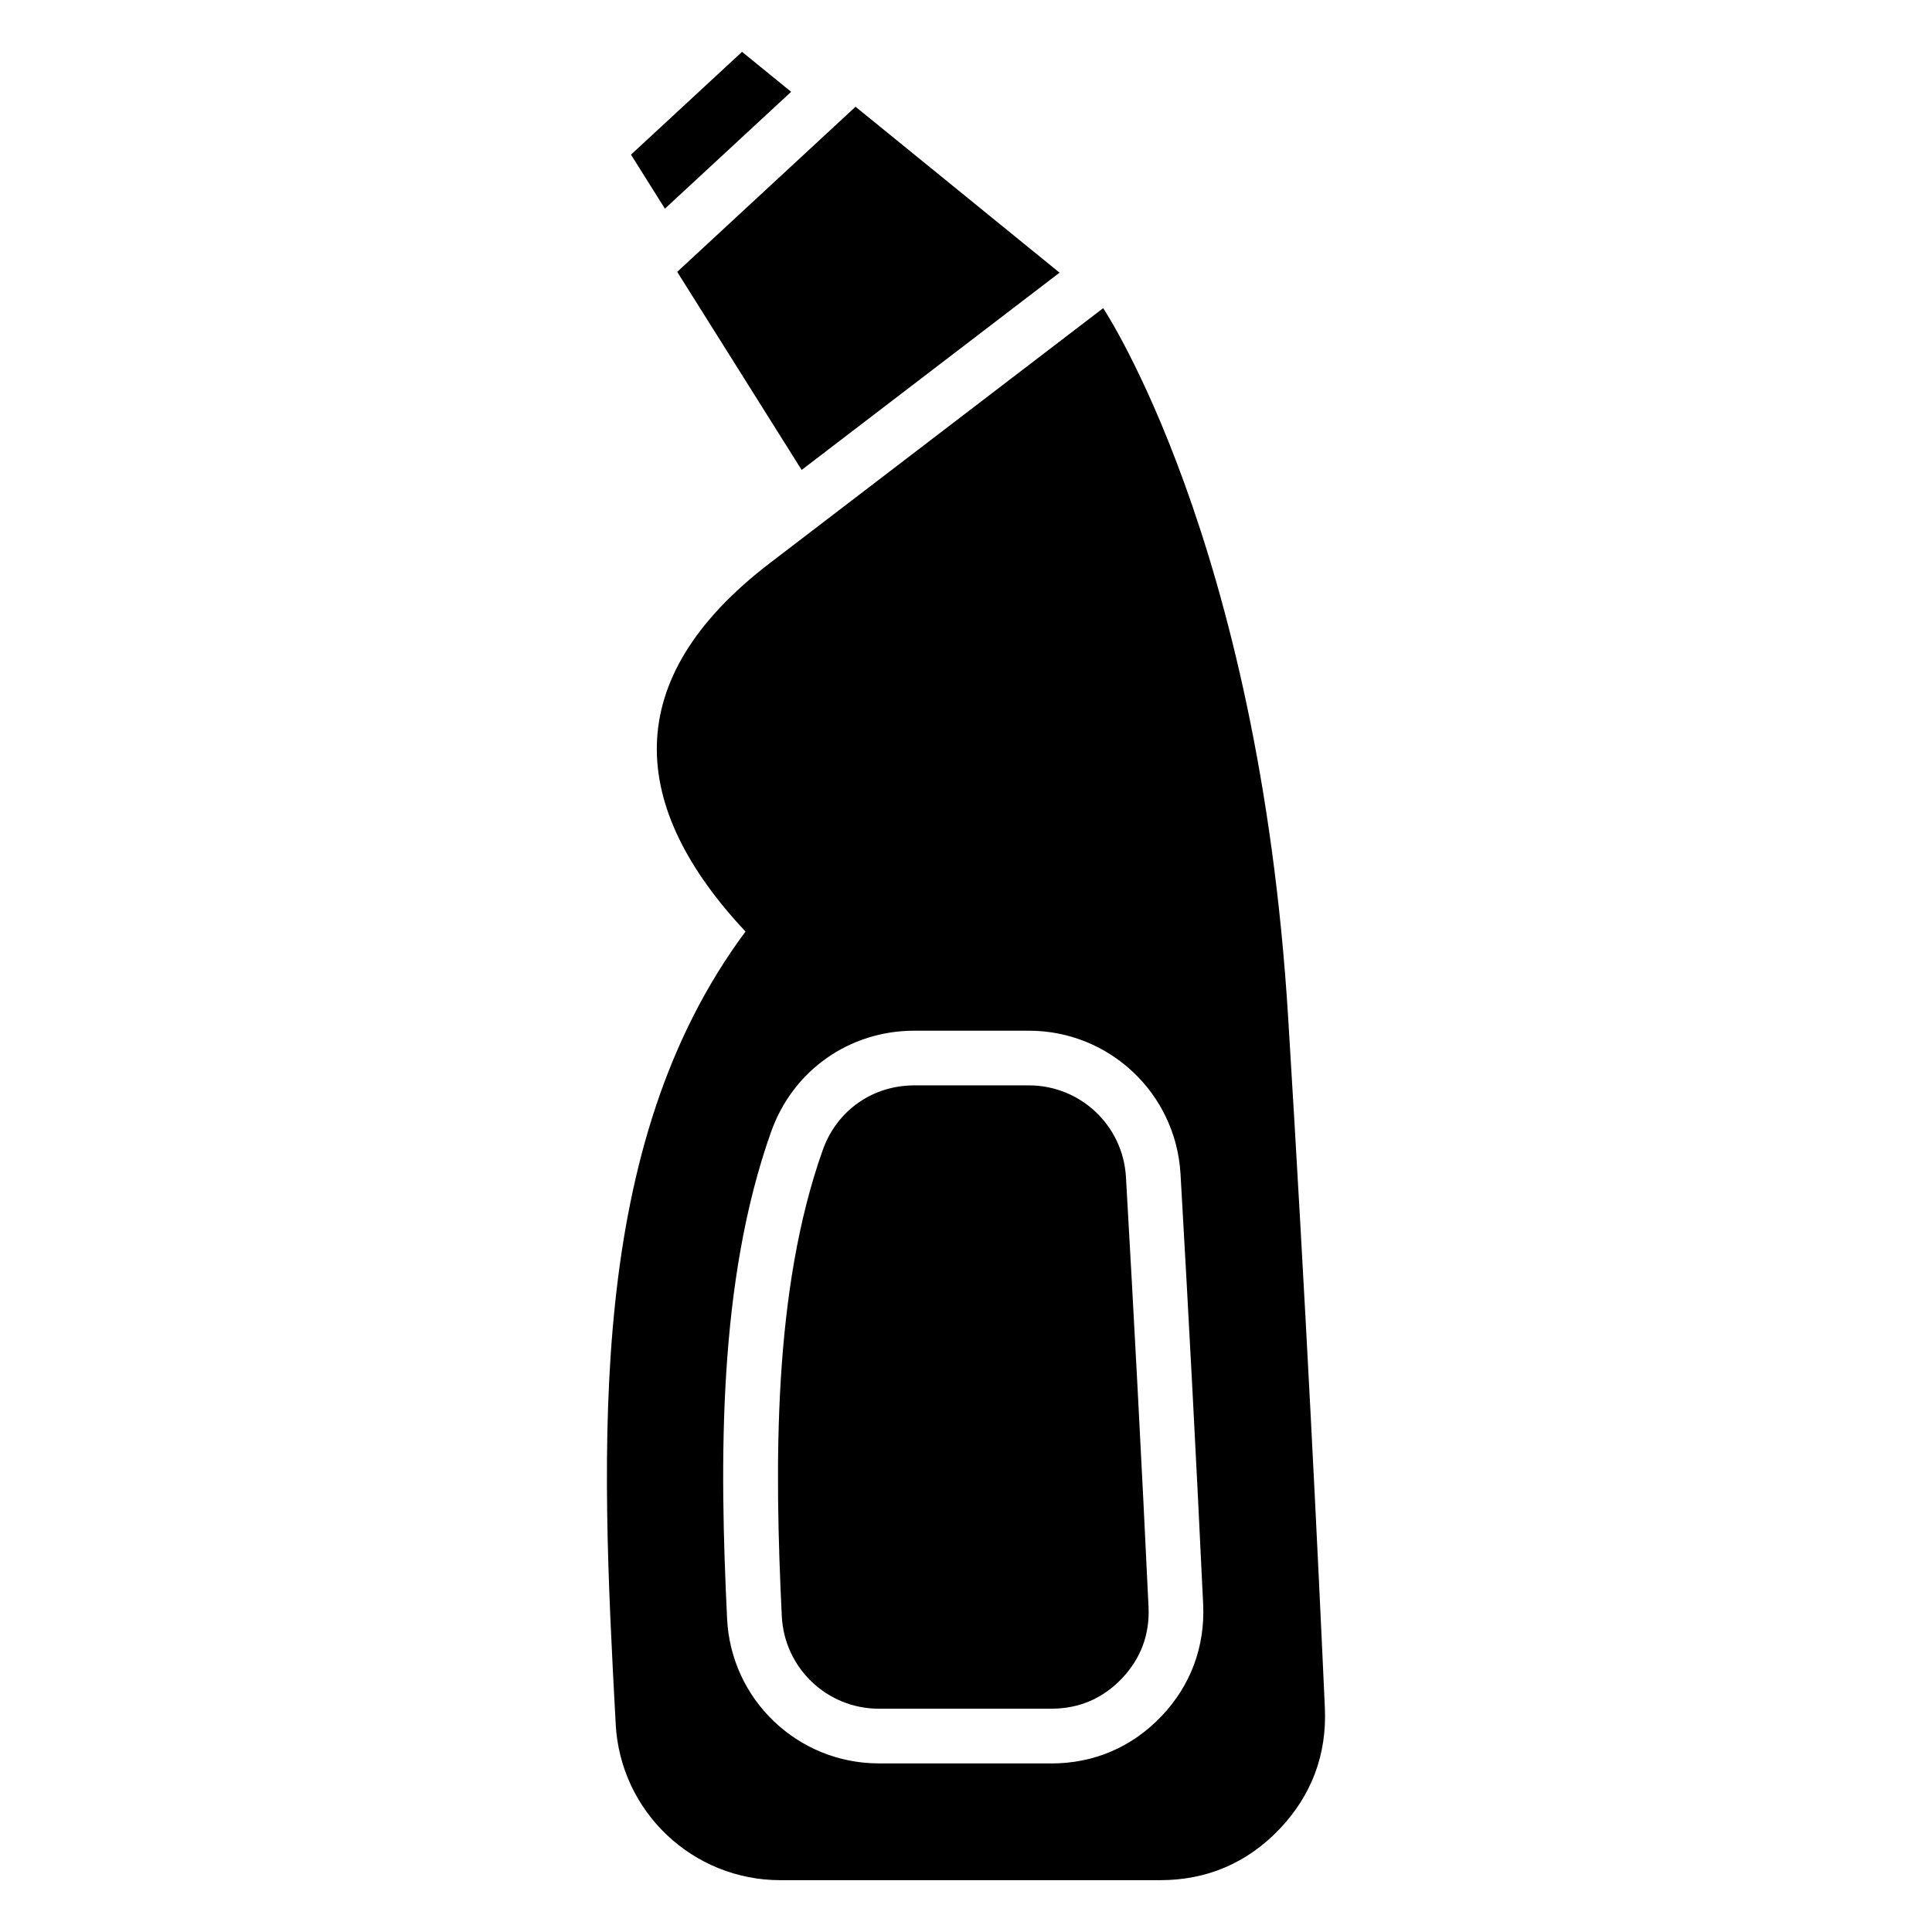
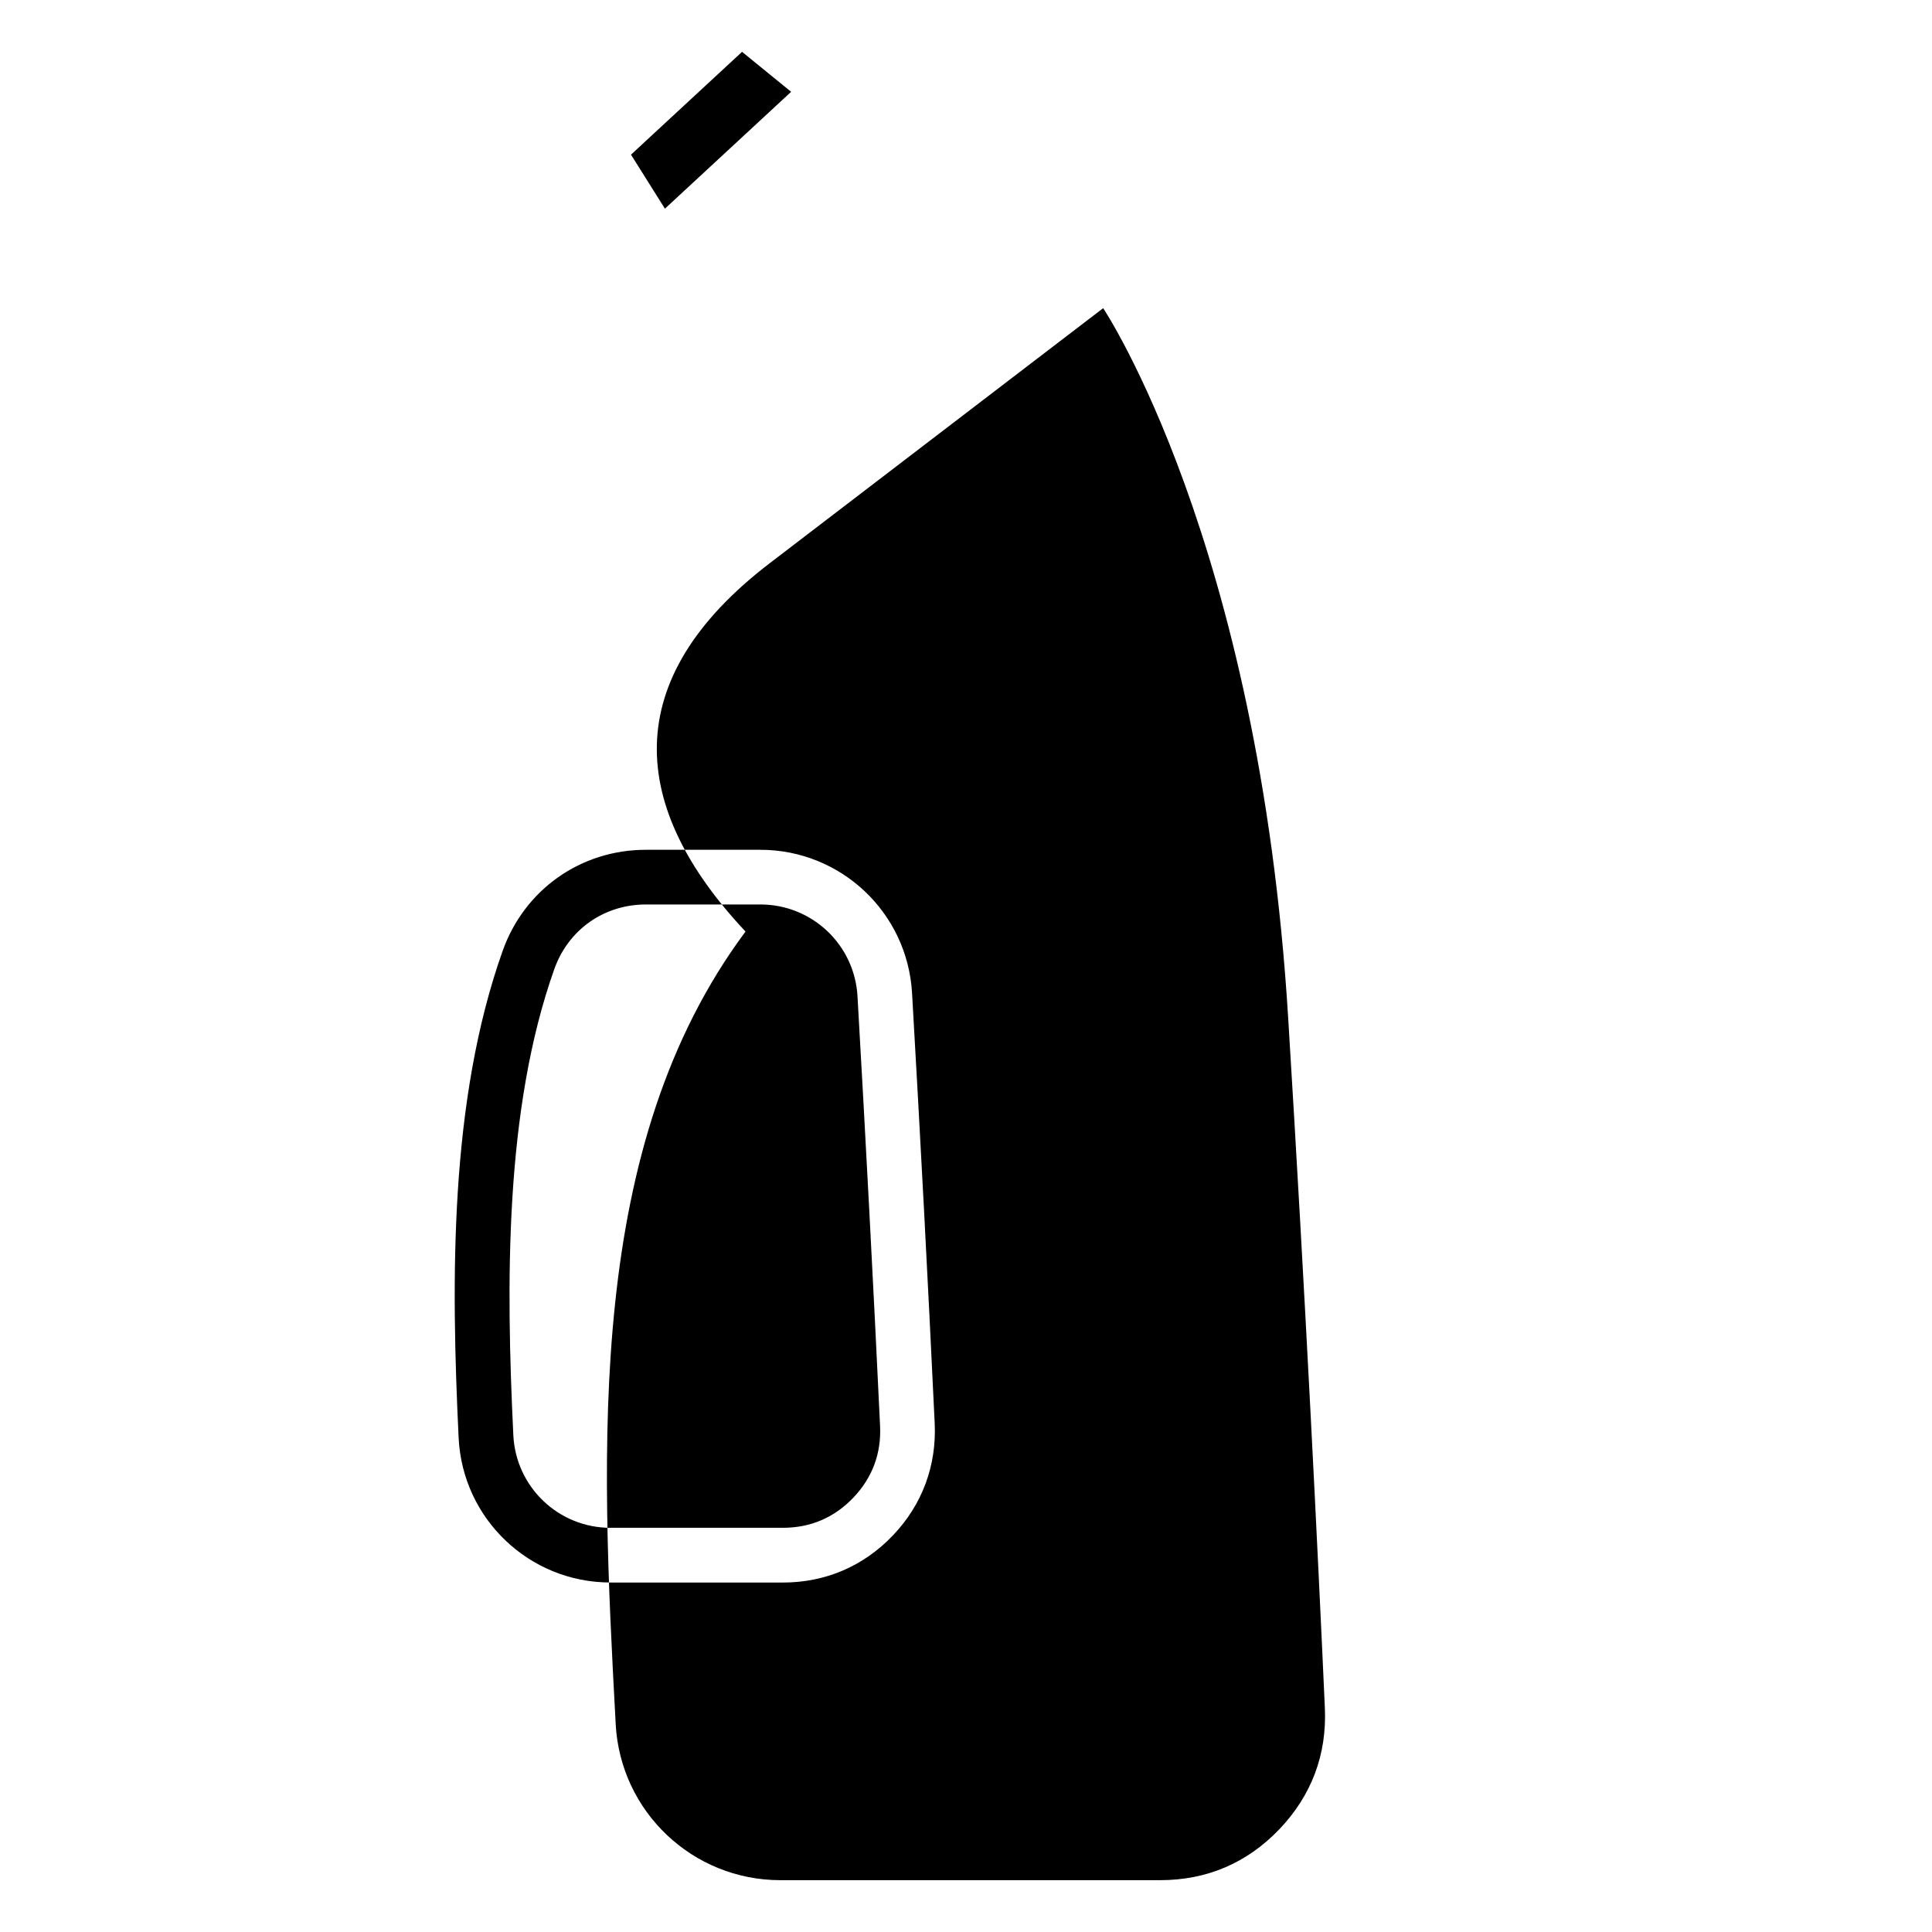
<svg xmlns="http://www.w3.org/2000/svg" fill="#000000" width="800px" height="800px" version="1.1" viewBox="144 144 512 512">
-   <path d="m307.17 600.94c-4.035-74.453-7.812-153.35 34.402-210.07-30.816-32.828-33.992-66.715 6.469-97.656l88.312-67.547s41.246 61.652 49.016 187.89c4.609 74.832 7.859 141.32 9.734 183.05 0.559 12.363-3.523 23.215-12.062 32.164-8.555 8.949-19.211 13.496-31.59 13.496h-100.65c-23.23 0-42.383-18.137-43.637-41.34zm46.492-432.61-13.012-10.594-29.43 27.25 8.992 14.312 33.465-30.984zm71.145 47.941-54.078-43.984-47.262 43.758 32.98 52.492 68.348-52.281zm-47.898 380.55h45.723c7.316 0 13.602-2.691 18.652-7.981 5.047-5.289 7.438-11.715 7.09-19.016-1.797-37.984-3.809-75.949-5.984-113.9-0.785-13.648-12.062-24.289-25.727-24.289h-30.336c-11.109 0-20.57 6.664-24.289 17.141-13.242 37.258-12.785 83.598-10.852 123.52 0.664 13.738 11.984 24.531 25.738 24.531zm0 14.496c-21.492 0-39.191-16.867-40.219-38.332-2.012-41.793-2.465-89.297 11.668-129.06 5.773-16.246 20.707-26.781 37.953-26.781h30.336c21.355 0 38.965 16.625 40.203 37.953 2.191 38.012 4.203 76.027 6 114.05 0.527 11.23-3.324 21.582-11.078 29.699-7.785 8.16-17.867 12.484-29.141 12.484h-45.723z" fill-rule="evenodd" />
+   <path d="m307.17 600.94c-4.035-74.453-7.812-153.35 34.402-210.07-30.816-32.828-33.992-66.715 6.469-97.656l88.312-67.547s41.246 61.652 49.016 187.89c4.609 74.832 7.859 141.32 9.734 183.05 0.559 12.363-3.523 23.215-12.062 32.164-8.555 8.949-19.211 13.496-31.59 13.496h-100.65c-23.23 0-42.383-18.137-43.637-41.34zm46.492-432.61-13.012-10.594-29.43 27.25 8.992 14.312 33.465-30.984zzm-47.898 380.55h45.723c7.316 0 13.602-2.691 18.652-7.981 5.047-5.289 7.438-11.715 7.09-19.016-1.797-37.984-3.809-75.949-5.984-113.9-0.785-13.648-12.062-24.289-25.727-24.289h-30.336c-11.109 0-20.57 6.664-24.289 17.141-13.242 37.258-12.785 83.598-10.852 123.52 0.664 13.738 11.984 24.531 25.738 24.531zm0 14.496c-21.492 0-39.191-16.867-40.219-38.332-2.012-41.793-2.465-89.297 11.668-129.06 5.773-16.246 20.707-26.781 37.953-26.781h30.336c21.355 0 38.965 16.625 40.203 37.953 2.191 38.012 4.203 76.027 6 114.05 0.527 11.23-3.324 21.582-11.078 29.699-7.785 8.16-17.867 12.484-29.141 12.484h-45.723z" fill-rule="evenodd" />
</svg>